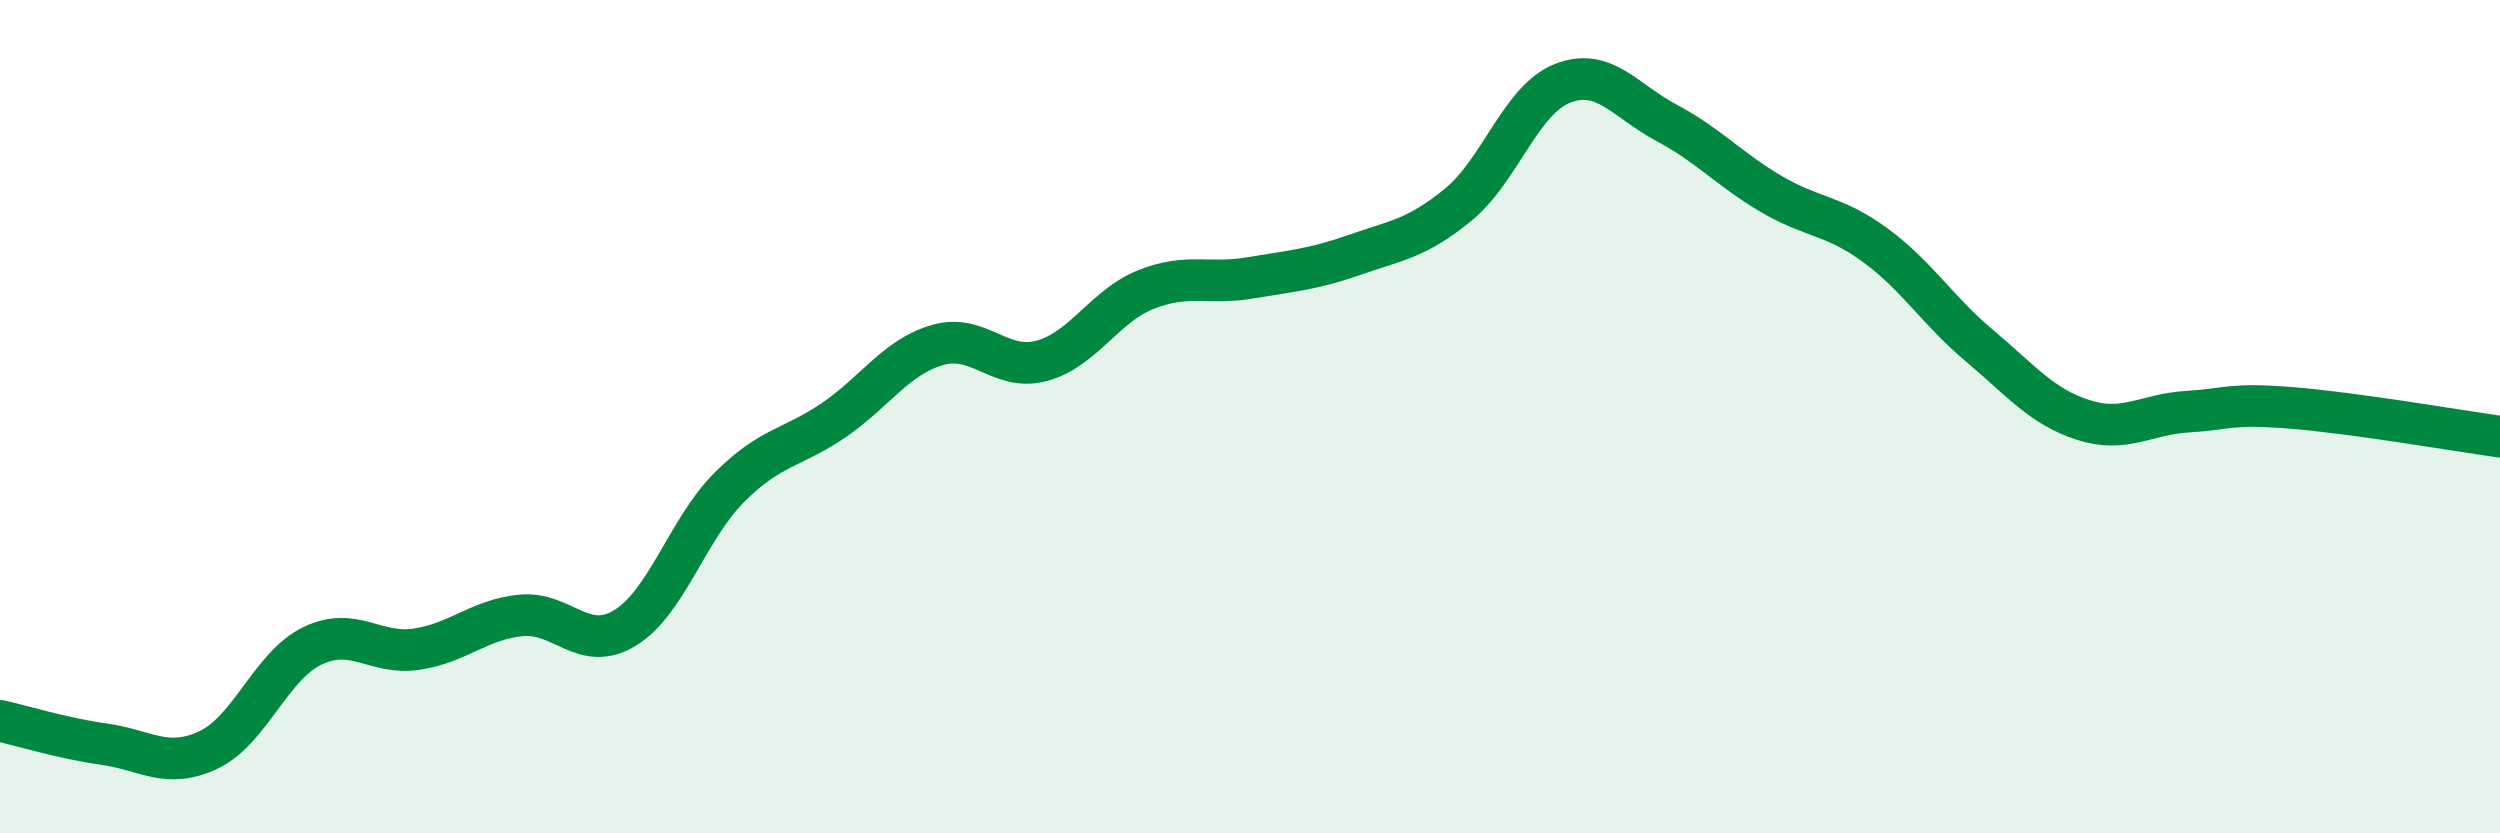
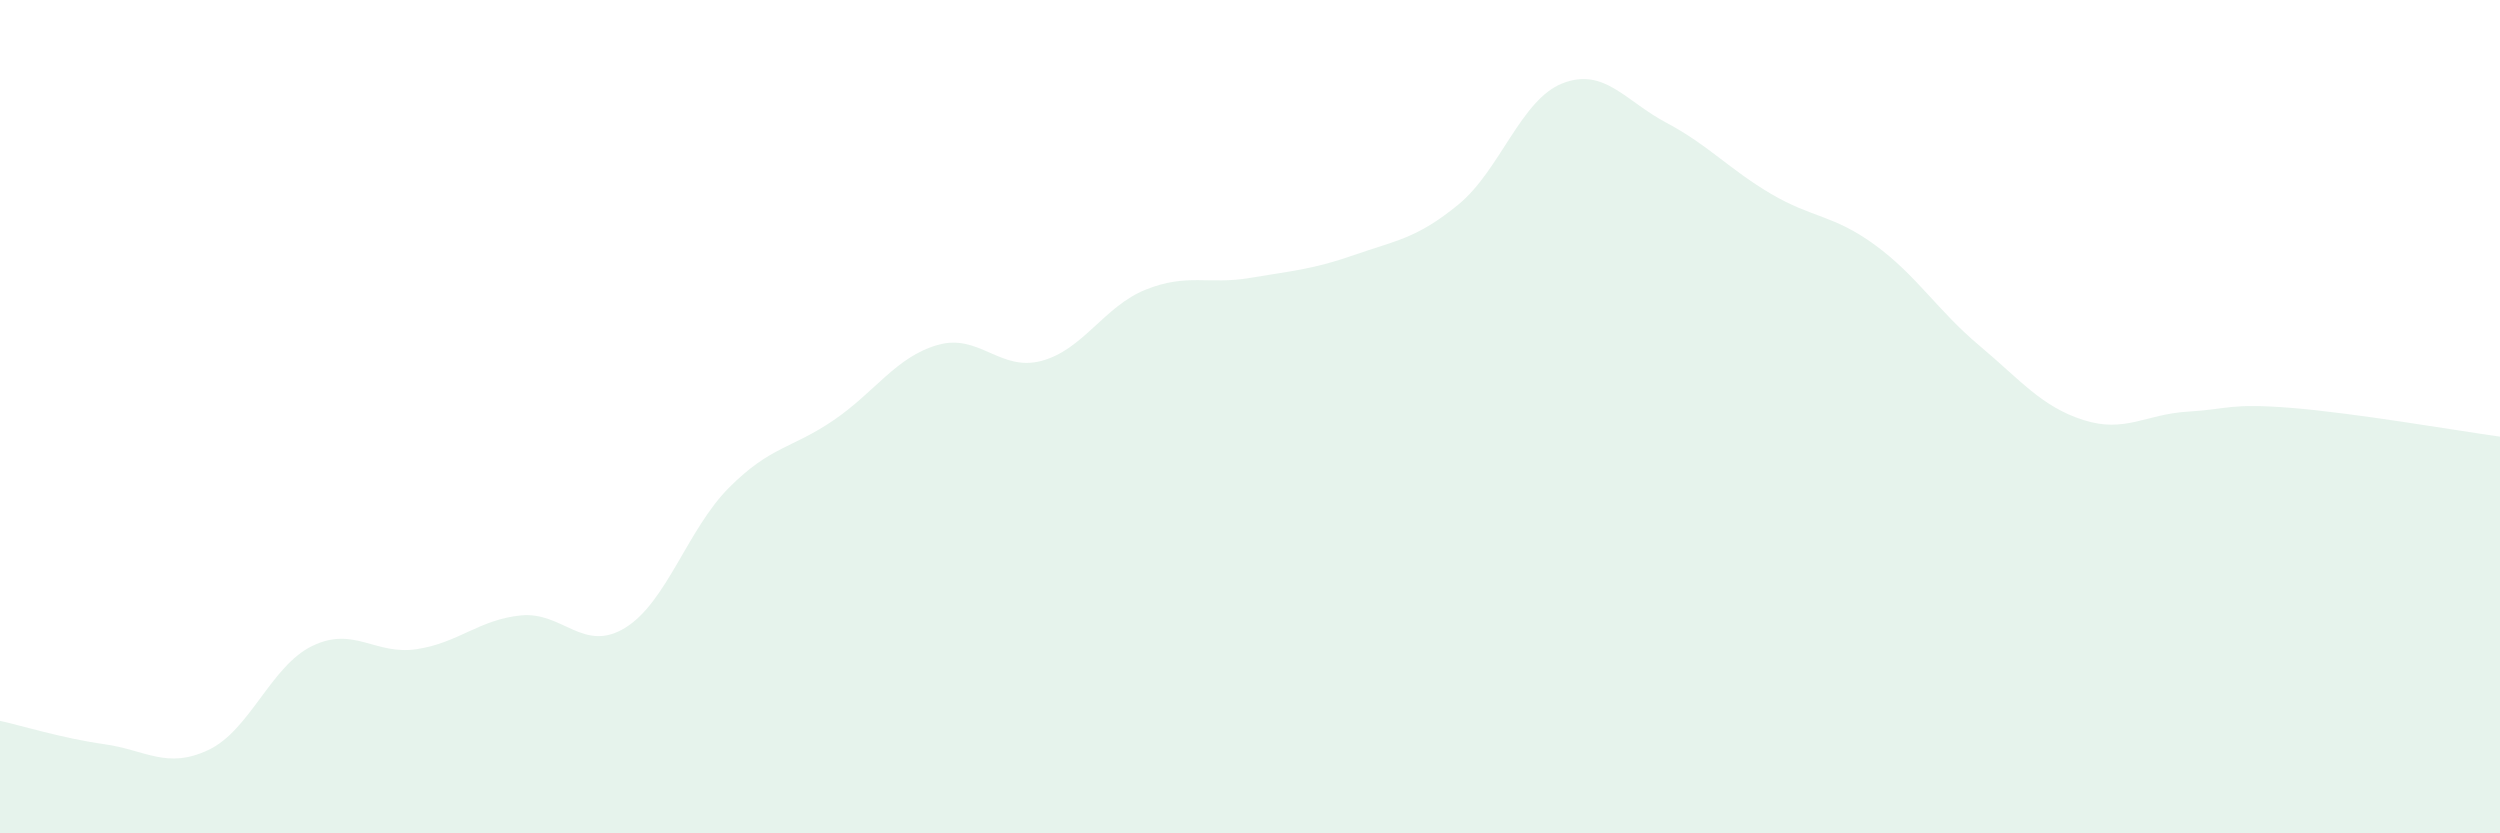
<svg xmlns="http://www.w3.org/2000/svg" width="60" height="20" viewBox="0 0 60 20">
  <path d="M 0,17.3 C 0.5,17.41 1.5,17.72 2.5,17.86 C 3.5,18 4,18.47 5,18 C 6,17.53 6.5,15.98 7.5,15.5 C 8.5,15.02 9,15.73 10,15.58 C 11,15.43 11.5,14.87 12.5,14.77 C 13.5,14.67 14,15.68 15,15.07 C 16,14.46 16.5,12.7 17.5,11.7 C 18.5,10.7 19,10.77 20,10.09 C 21,9.41 21.5,8.57 22.5,8.28 C 23.5,7.99 24,8.93 25,8.66 C 26,8.39 26.5,7.35 27.5,6.95 C 28.5,6.55 29,6.84 30,6.67 C 31,6.5 31.5,6.47 32.5,6.12 C 33.5,5.77 34,5.73 35,4.91 C 36,4.09 36.5,2.39 37.5,2 C 38.5,1.61 39,2.42 40,2.95 C 41,3.48 41.5,4.06 42.5,4.65 C 43.5,5.24 44,5.15 45,5.88 C 46,6.61 46.5,7.45 47.5,8.29 C 48.5,9.13 49,9.76 50,10.08 C 51,10.4 51.5,9.94 52.5,9.88 C 53.5,9.82 53.5,9.67 55,9.79 C 56.5,9.91 59,10.34 60,10.48L60 20L0 20Z" fill="#008740" opacity="0.1" stroke-linecap="round" stroke-linejoin="round" />
-   <path d="M 0,17.3 C 0.5,17.41 1.5,17.72 2.5,17.86 C 3.5,18 4,18.47 5,18 C 6,17.53 6.5,15.98 7.5,15.5 C 8.5,15.02 9,15.73 10,15.58 C 11,15.43 11.5,14.87 12.5,14.77 C 13.5,14.67 14,15.68 15,15.07 C 16,14.46 16.5,12.7 17.5,11.7 C 18.5,10.7 19,10.77 20,10.09 C 21,9.41 21.5,8.57 22.5,8.28 C 23.5,7.99 24,8.93 25,8.66 C 26,8.39 26.5,7.35 27.5,6.95 C 28.5,6.55 29,6.84 30,6.67 C 31,6.5 31.5,6.47 32.5,6.12 C 33.5,5.77 34,5.73 35,4.91 C 36,4.09 36.5,2.39 37.5,2 C 38.5,1.61 39,2.42 40,2.95 C 41,3.48 41.5,4.06 42.5,4.65 C 43.5,5.24 44,5.15 45,5.88 C 46,6.61 46.5,7.45 47.5,8.29 C 48.5,9.13 49,9.76 50,10.08 C 51,10.4 51.5,9.94 52.5,9.88 C 53.5,9.82 53.5,9.67 55,9.79 C 56.5,9.91 59,10.34 60,10.48" stroke="#008740" stroke-width="1" fill="none" stroke-linecap="round" stroke-linejoin="round" />
</svg>